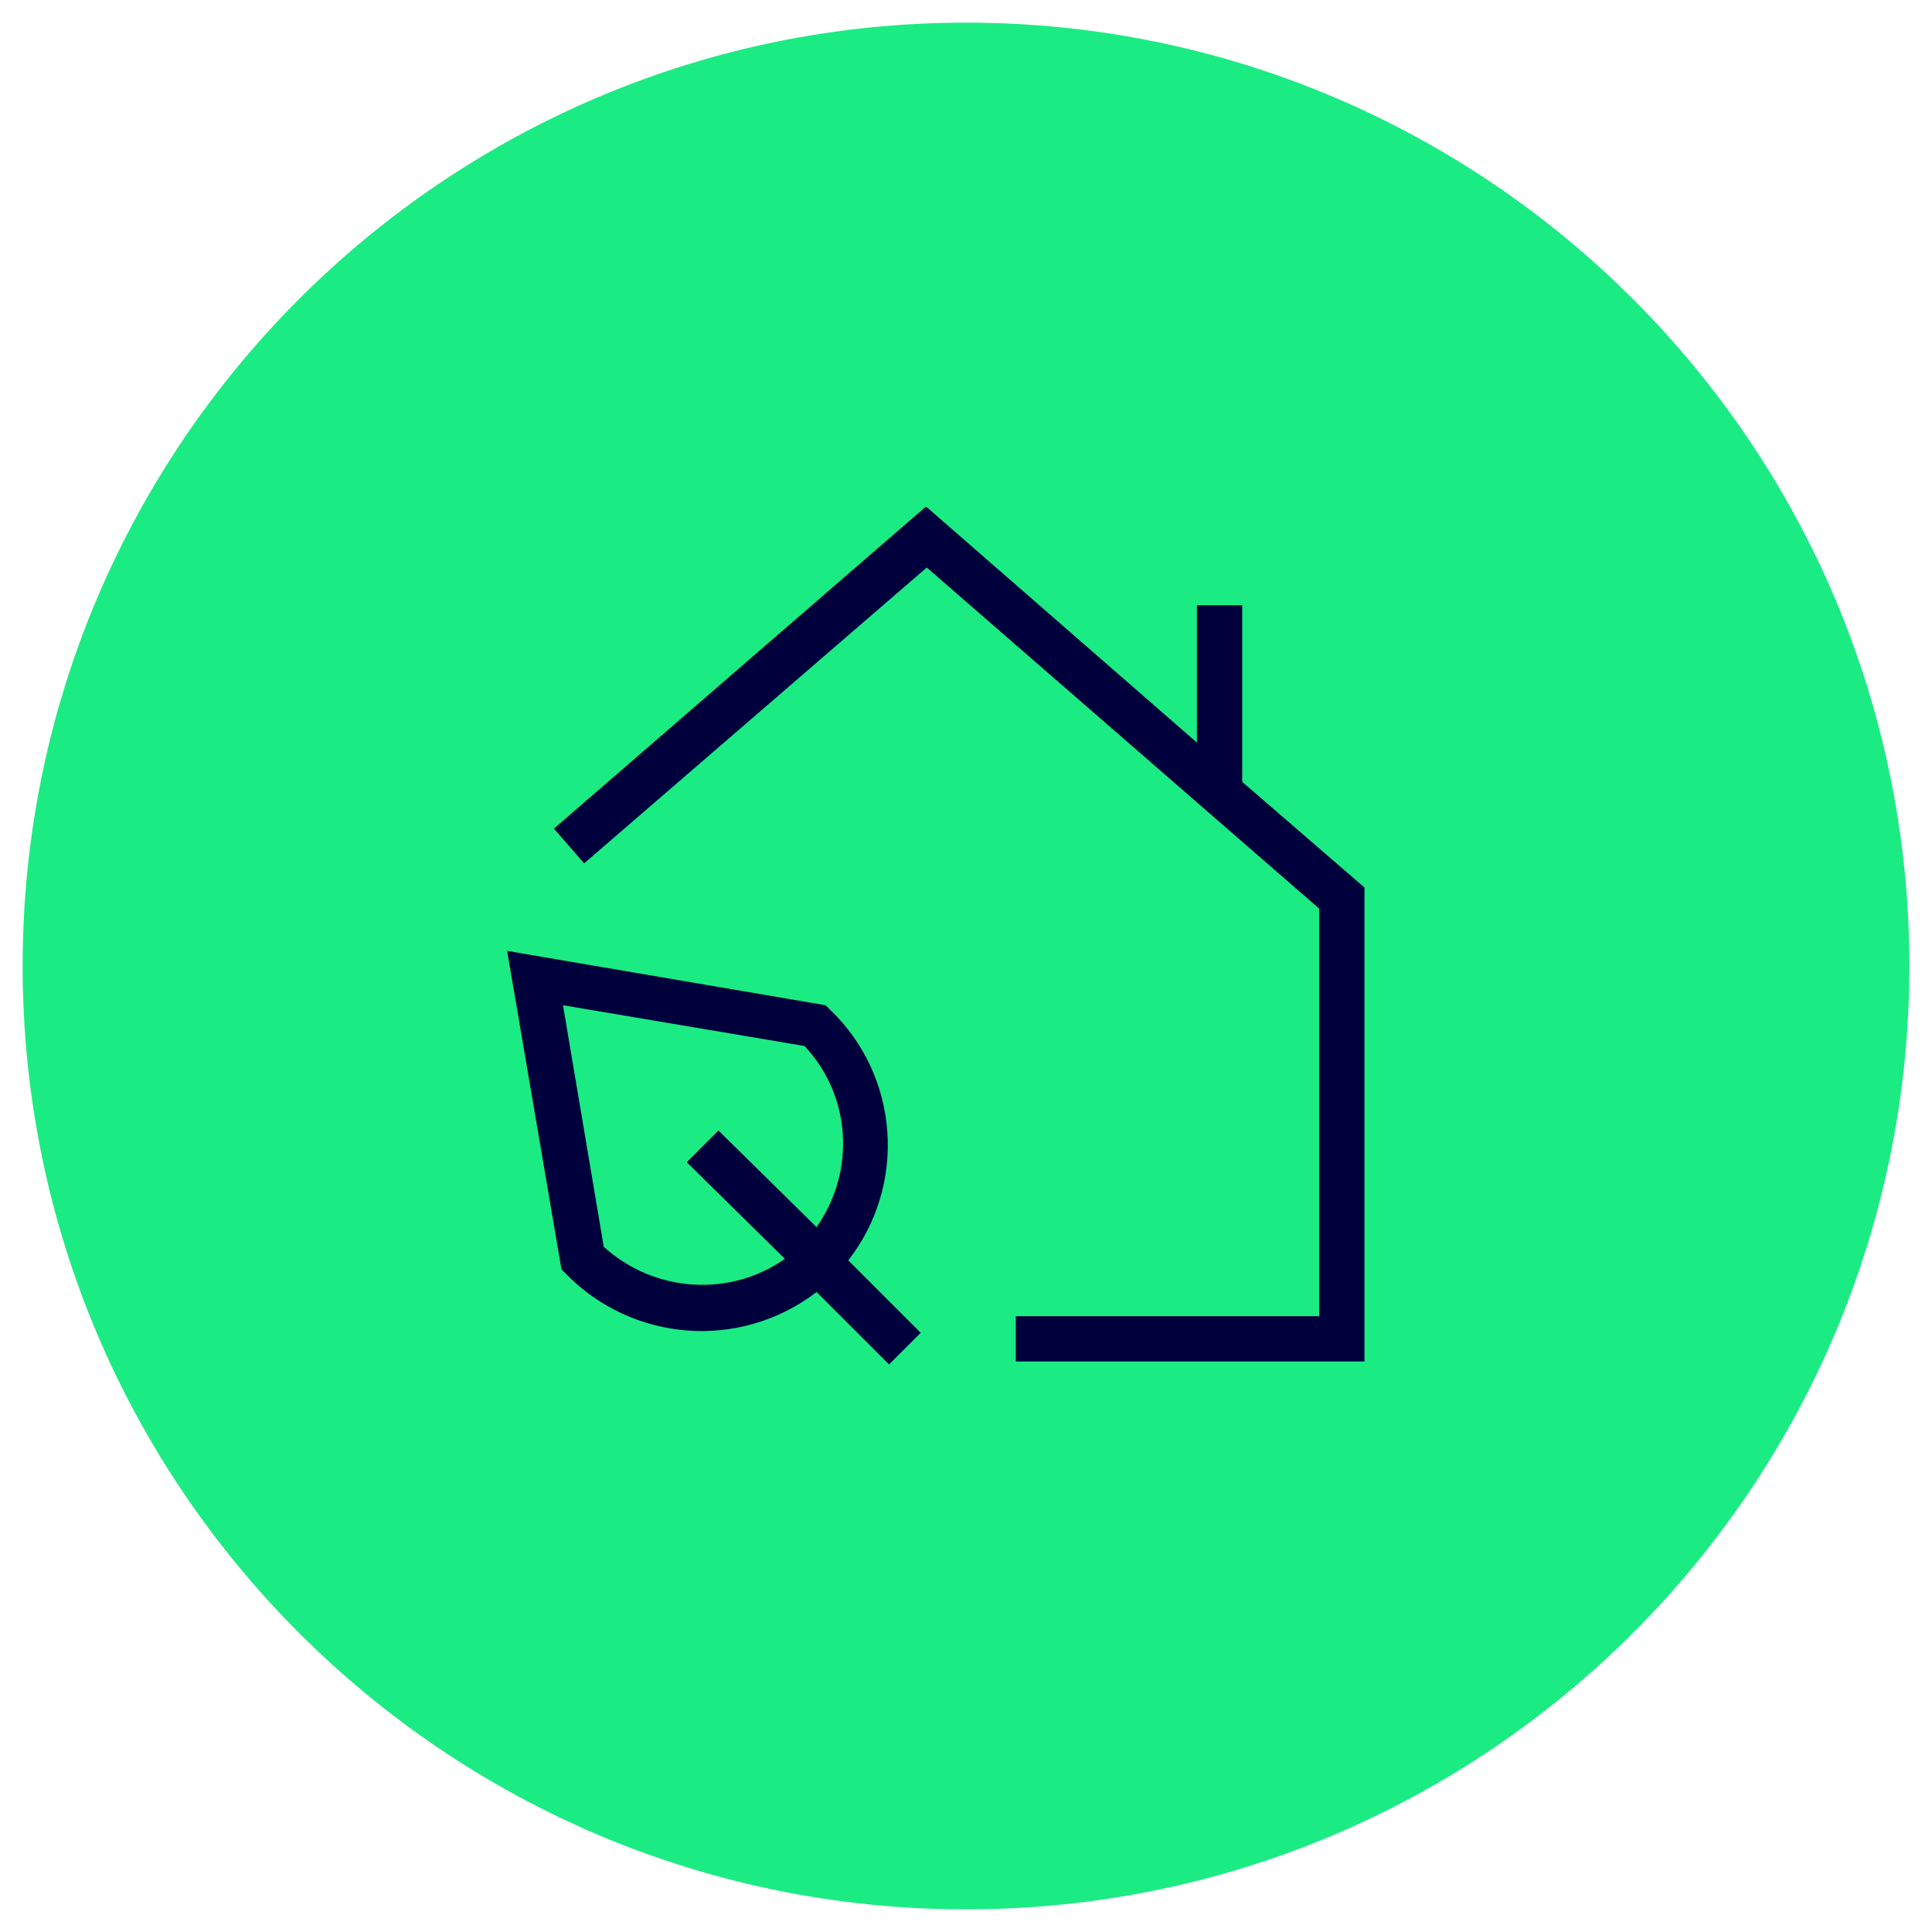
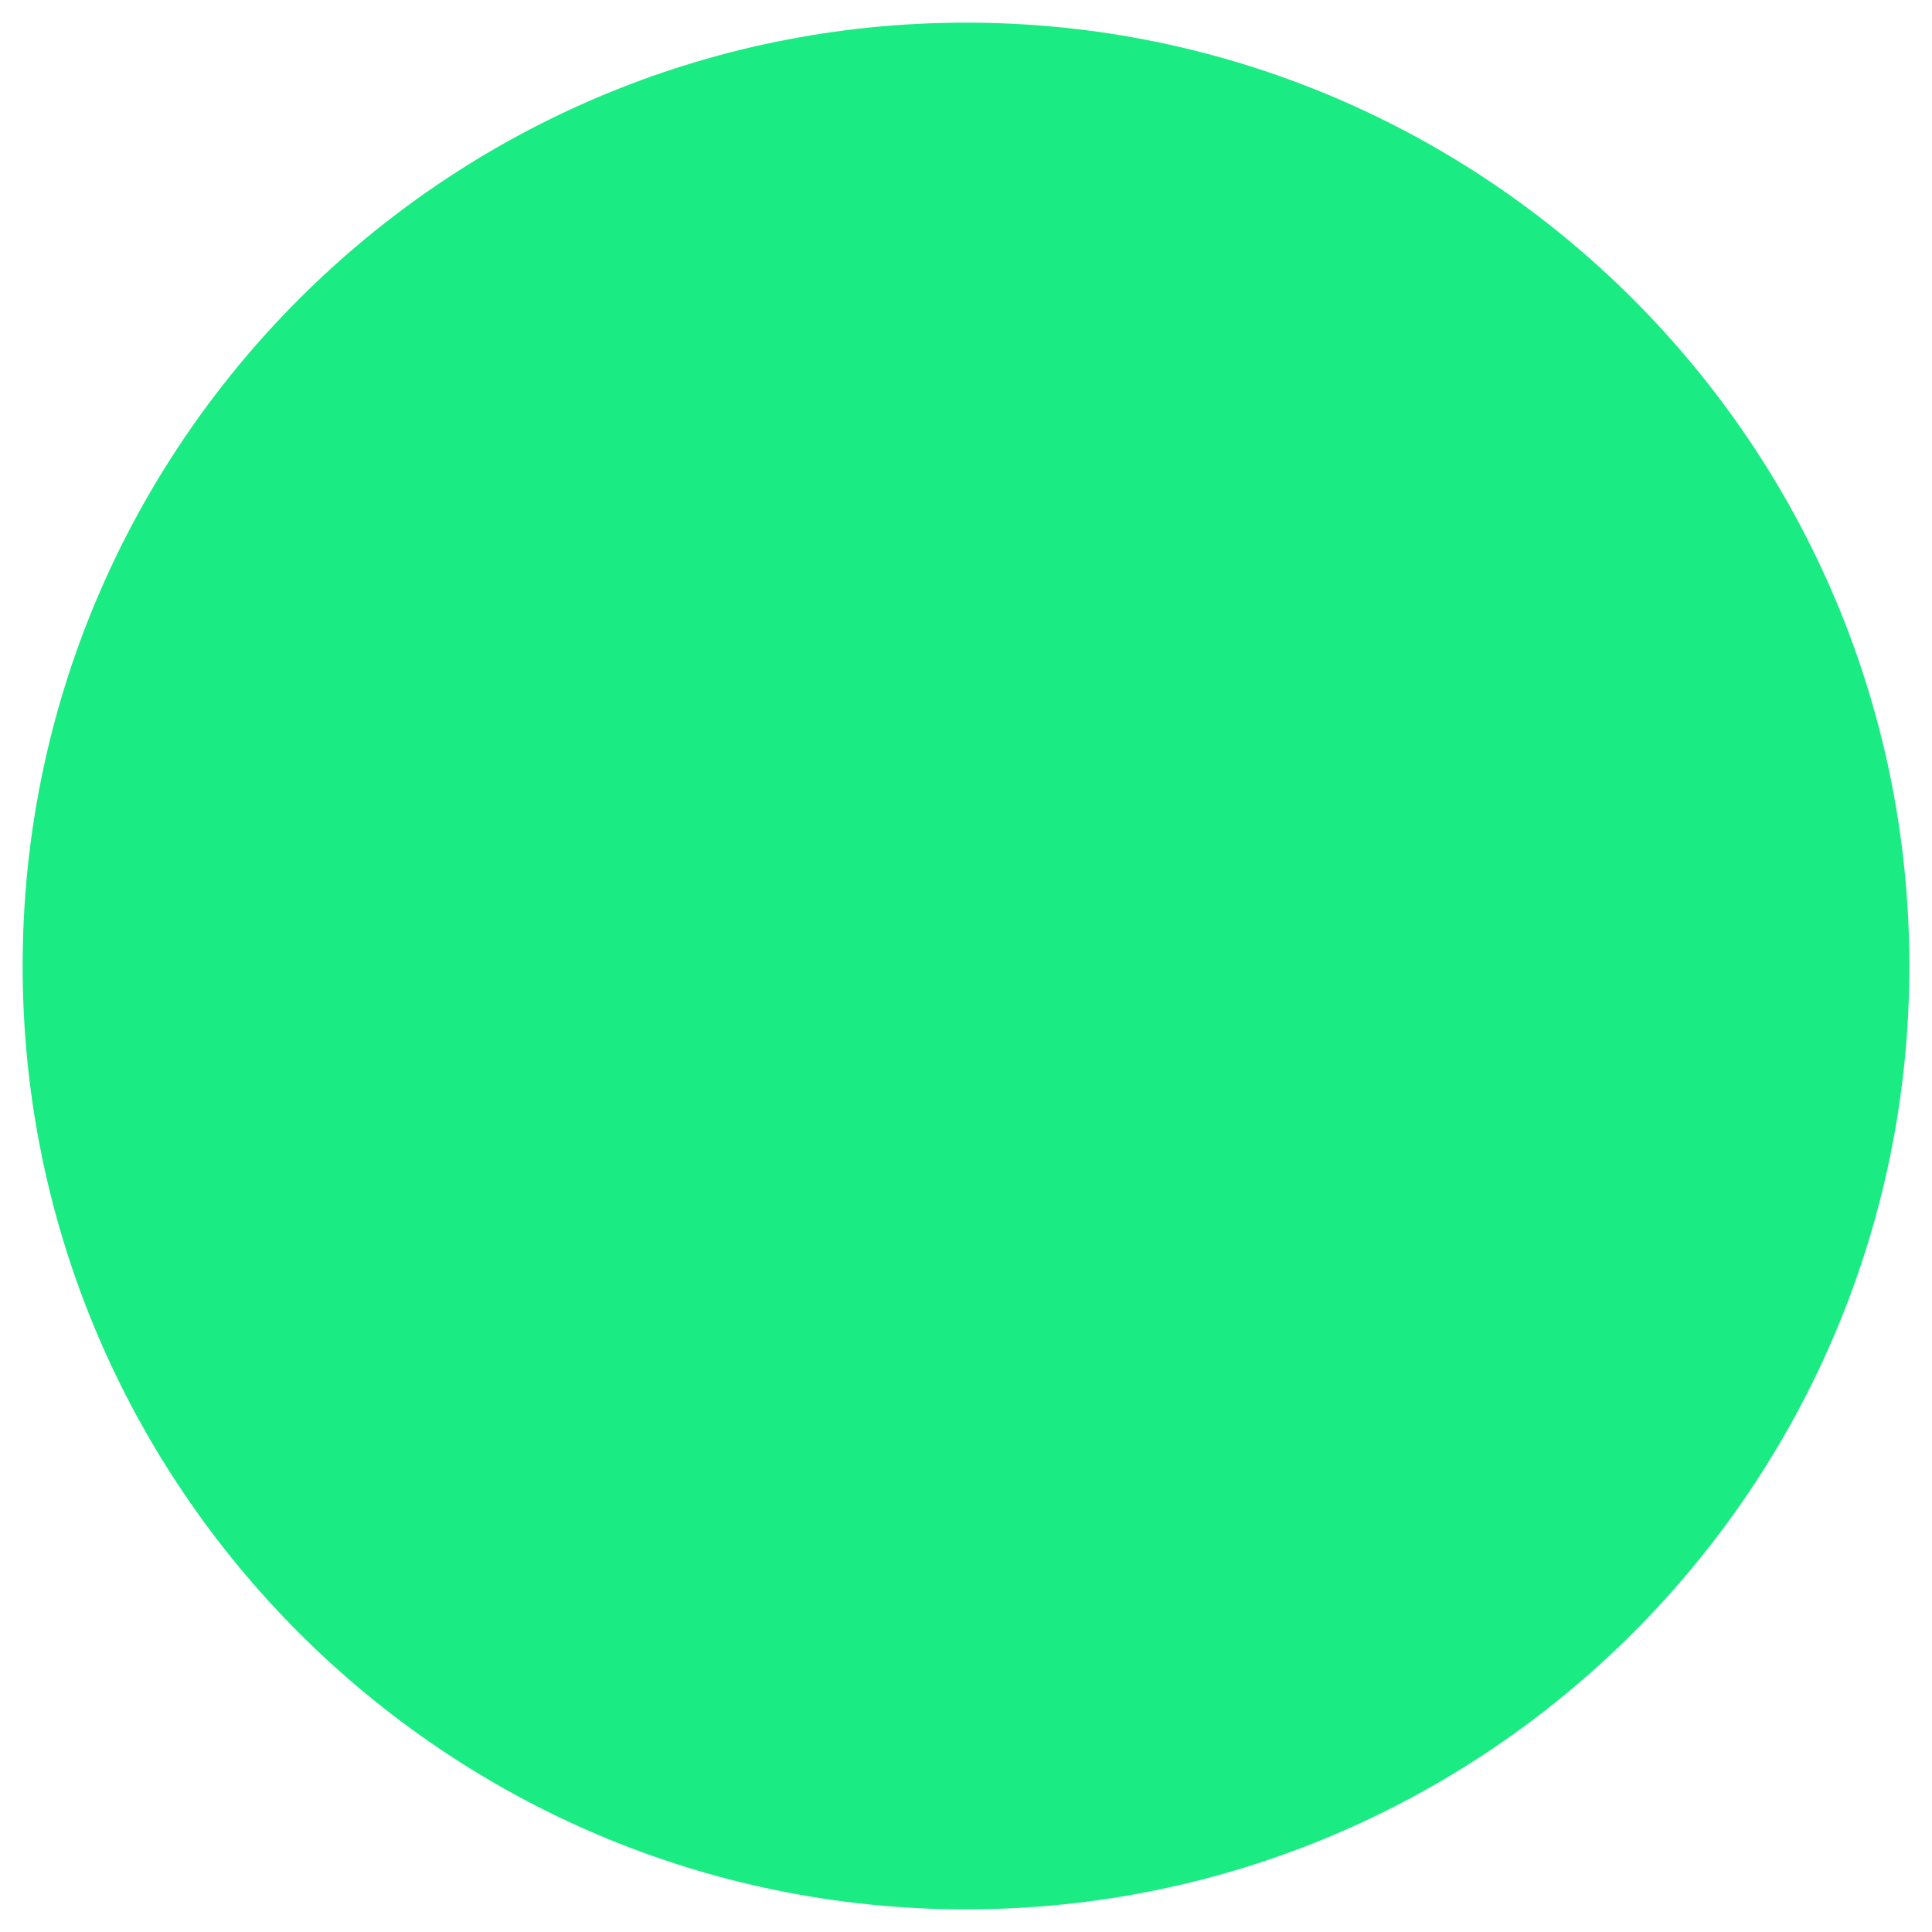
<svg xmlns="http://www.w3.org/2000/svg" id="Ebene_1" version="1.1" viewBox="0 0 128 128">
  <defs>
    <style>
      .st0 {
        fill: #1beb83;
      }

      .st1 {
        fill: #00003c;
        fill-rule: evenodd;
      }
    </style>
  </defs>
  <path class="st0" d="M64,1.5h0c34.5,0,62.5,28,62.5,62.5h0c0,34.5-28,62.5-62.5,62.5h0C29.5,126.5,1.5,98.5,1.5,64h0C1.5,29.5,29.5,1.5,64,1.5Z" />
-   <path class="st1" d="M61.4,33.6l17.9,15.6v-9.1h3v11.7l8.1,7v31.4h-23.1v-3h20.1v-27l-26-22.6-22.7,19.6-2-2.3,24.6-21.3ZM33.6,63l21.1,3.6.3.3c4.6,4.4,5.1,11.6,1.2,16.6l4.8,4.8-2.1,2.1-4.8-4.8c-5.1,3.9-12.2,3.3-16.6-1.2l-.3-.3s-3.6-21.1-3.6-21.1ZM54.1,81.3l-6.5-6.4-2.1,2.1,6.5,6.4c-3.7,2.6-8.7,2.2-12-.8l-2.7-16,16,2.7c3.1,3.3,3.4,8.3.8,12Z" />
</svg>